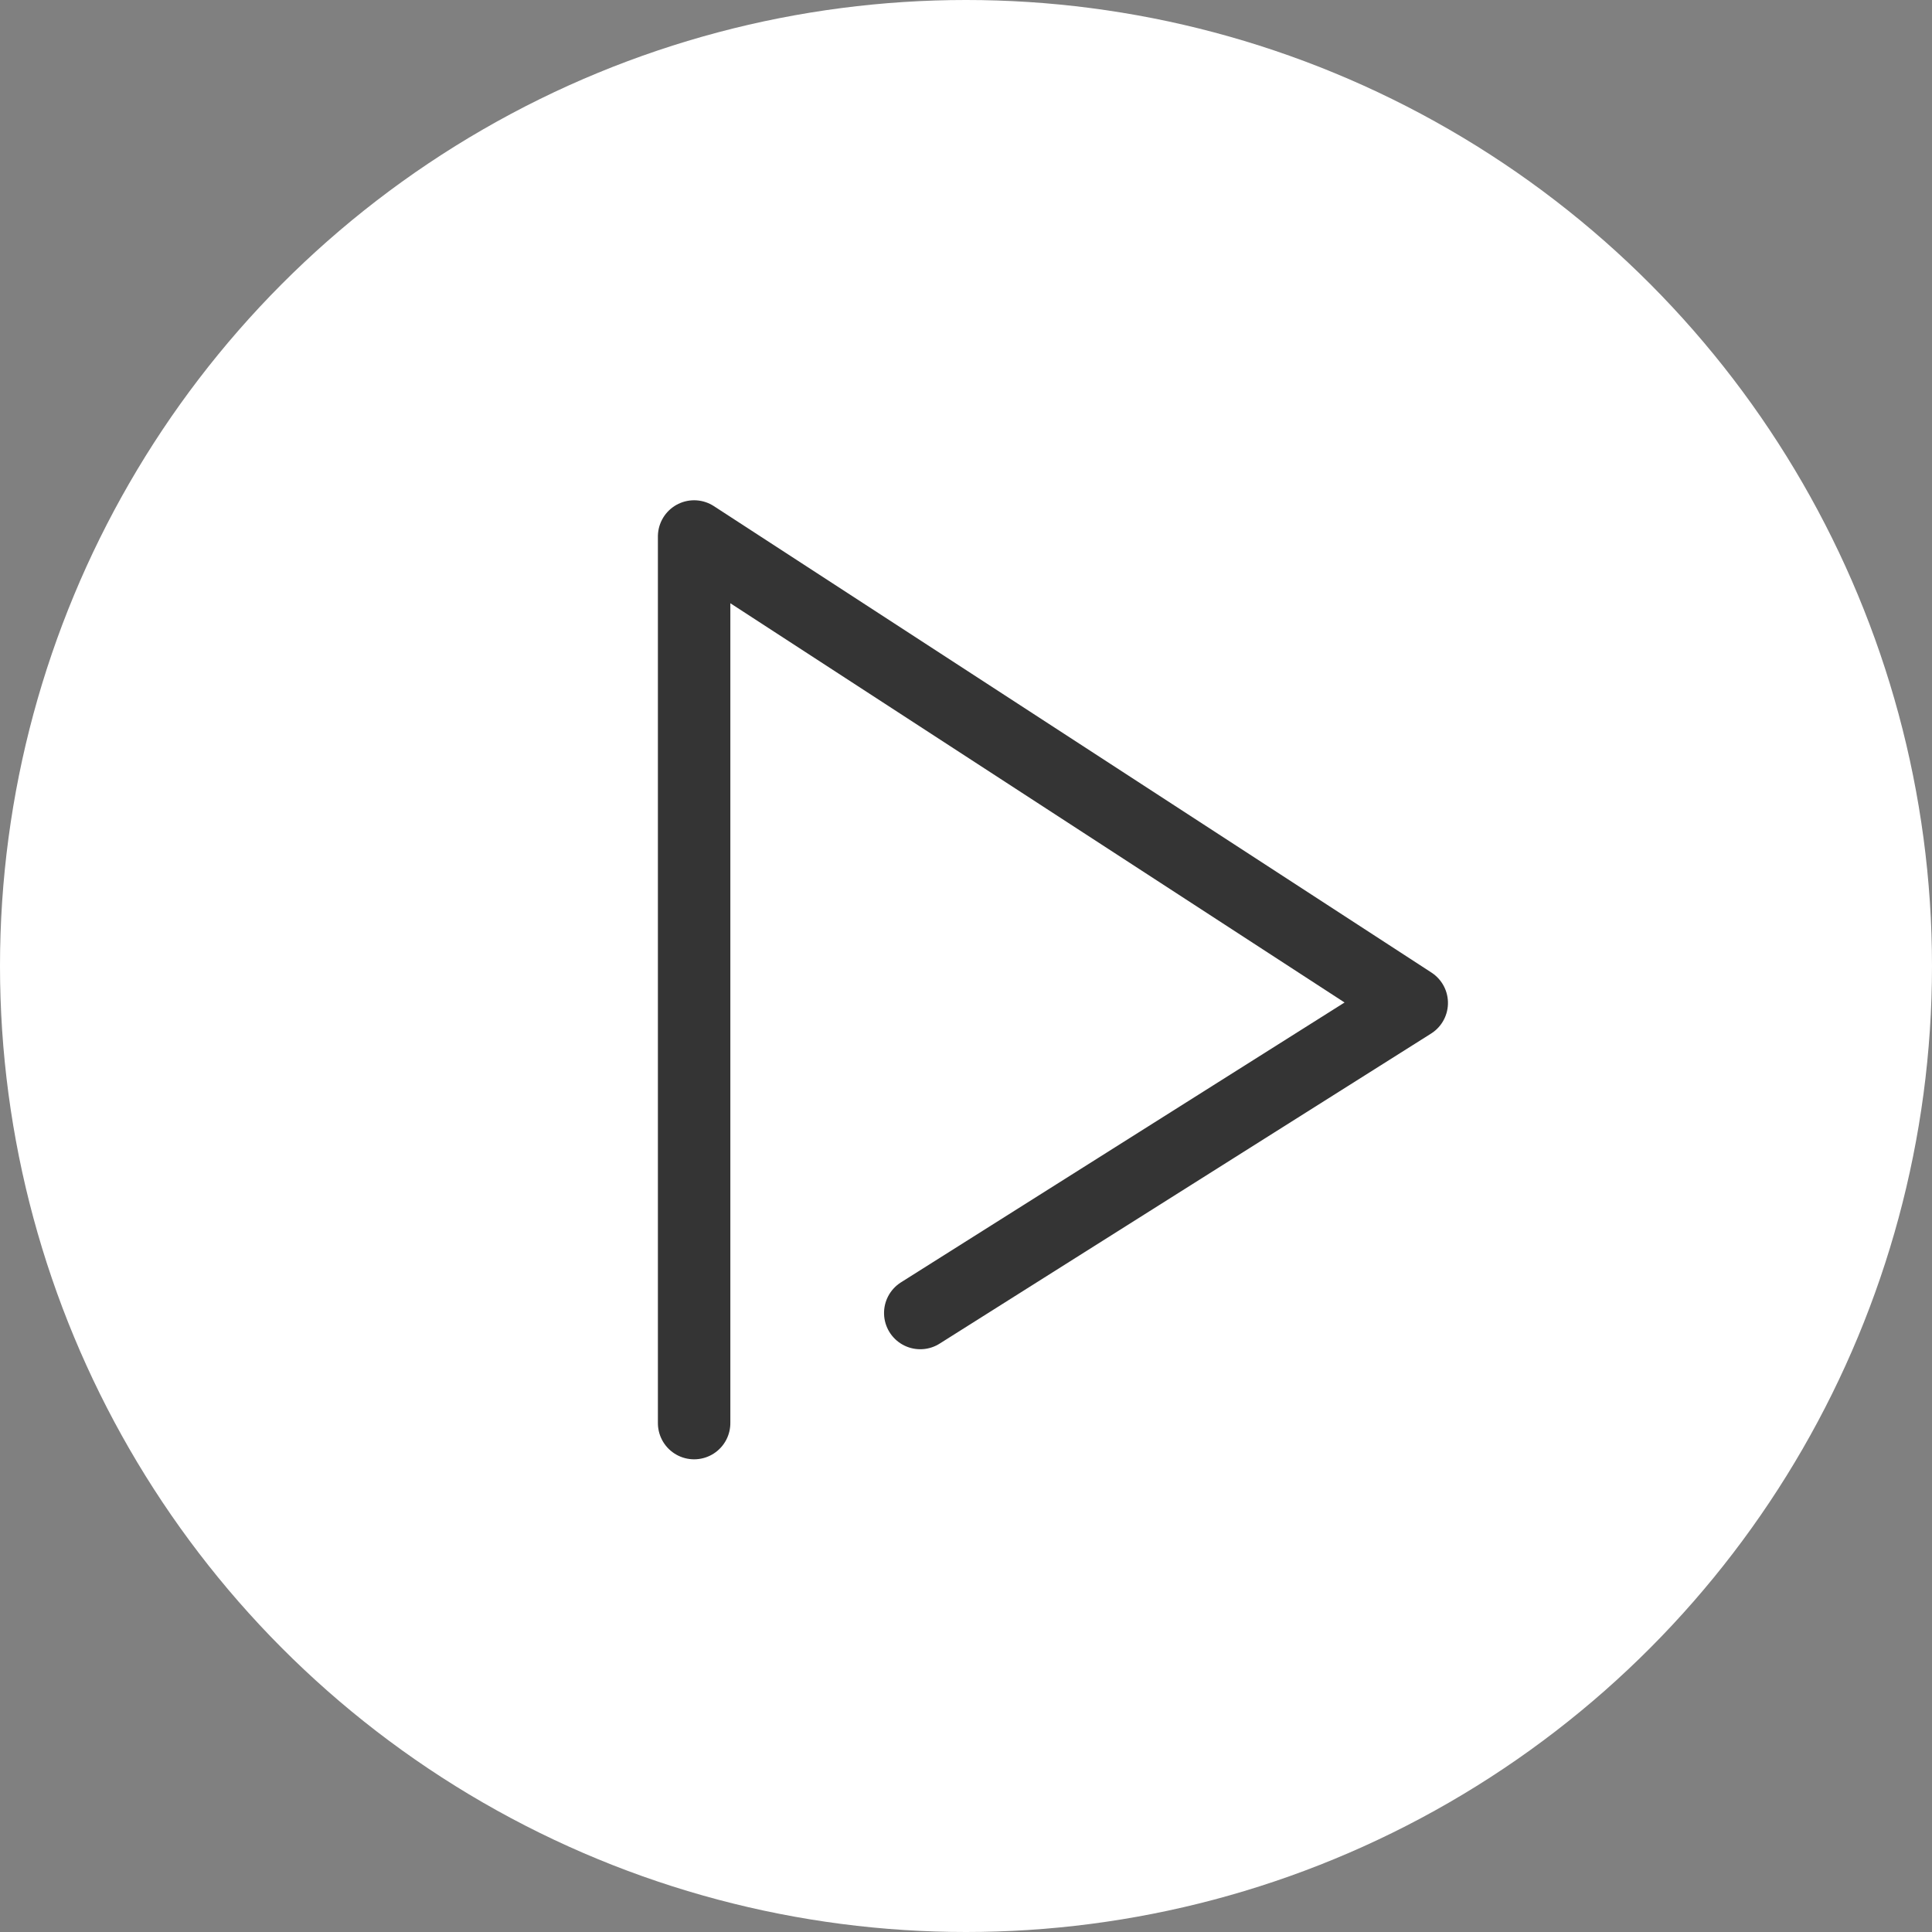
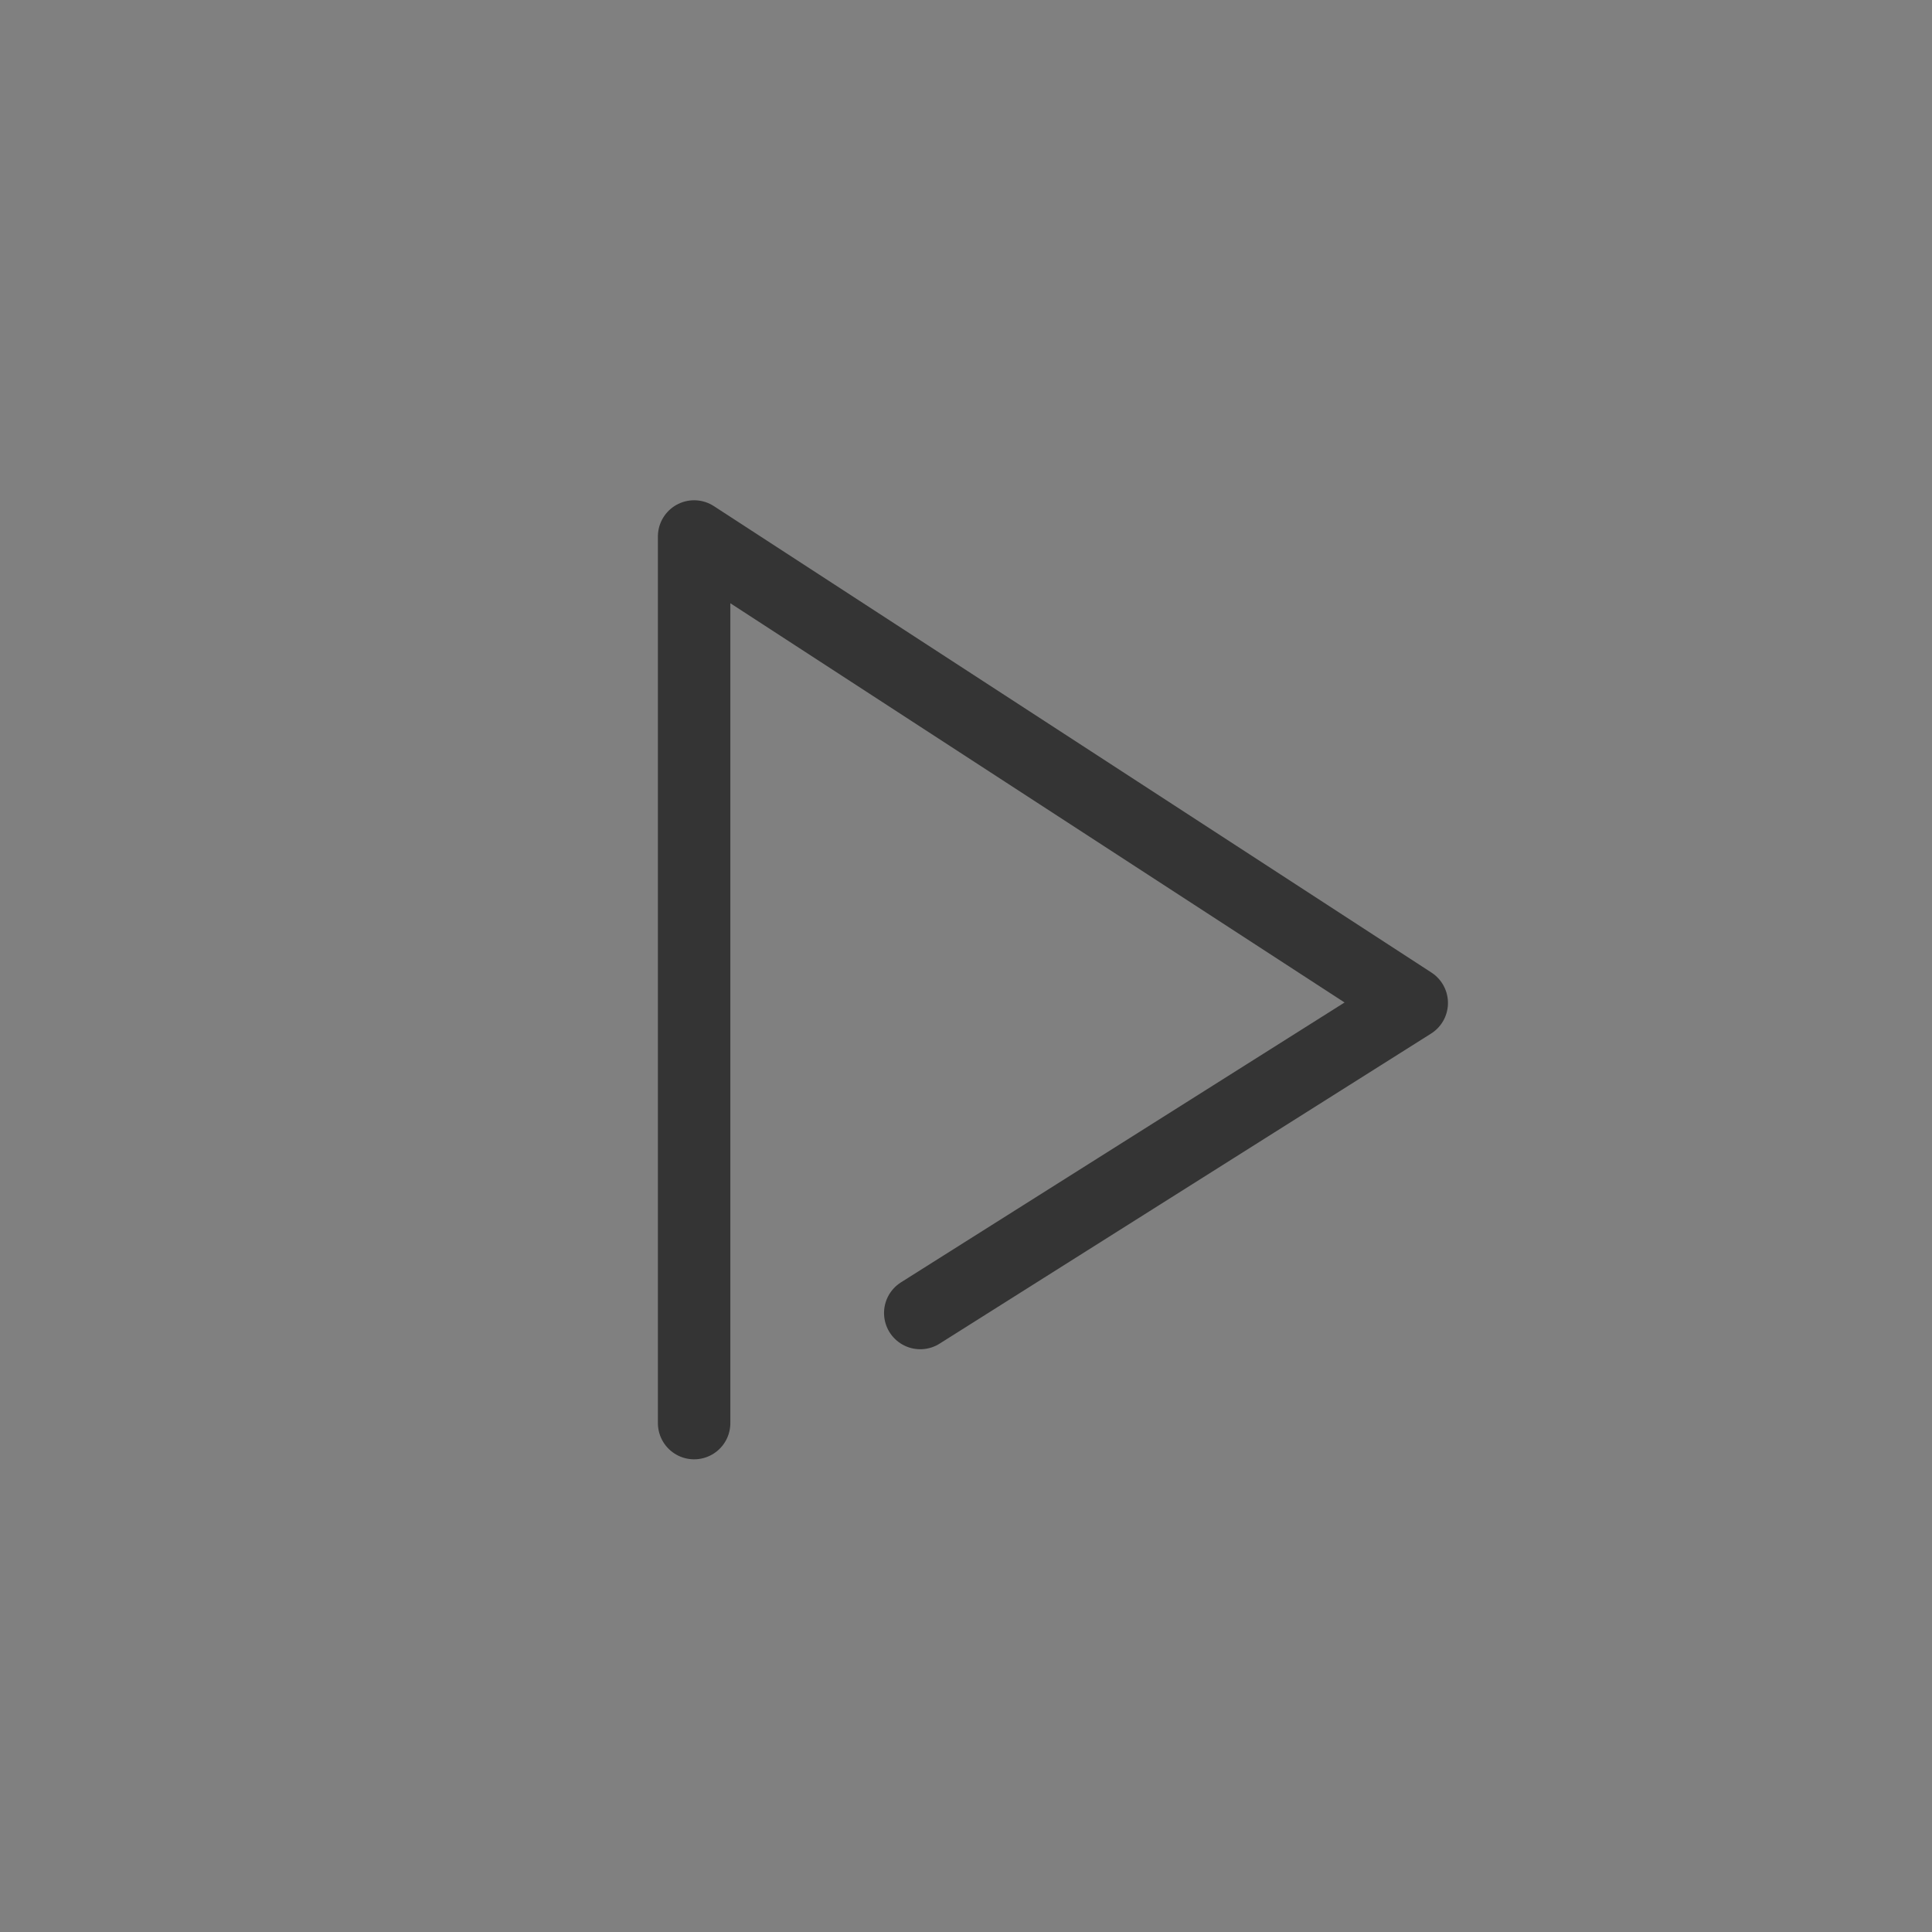
<svg xmlns="http://www.w3.org/2000/svg" width="80px" height="80px" viewBox="0 0 80 80" version="1.1">
  <rect x="0" y="0" width="80" height="80" fill="#808080" stroke="none" />
  <title>Group 2 Copy 3</title>
  <g id="gallery" stroke="none" stroke-width="1" fill="none" fill-rule="evenodd">
    <g id="Desktop-HD" transform="translate(-1230, -570)">
      <g id="Group-2-Copy-3" transform="translate(1230, 570)">
-         <circle id="Oval" fill="#FFFFFF" cx="40" cy="40" r="40" />
        <polyline id="Path" stroke="#343434" stroke-width="3" stroke-linecap="round" stroke-linejoin="round" transform="translate(43.6, 40.571) rotate(90) translate(-43.6, -40.571) " points="61.956 55.429 25.244 55.429 44.559 25.714 57.398 46.065" />
      </g>
    </g>
  </g>
</svg>